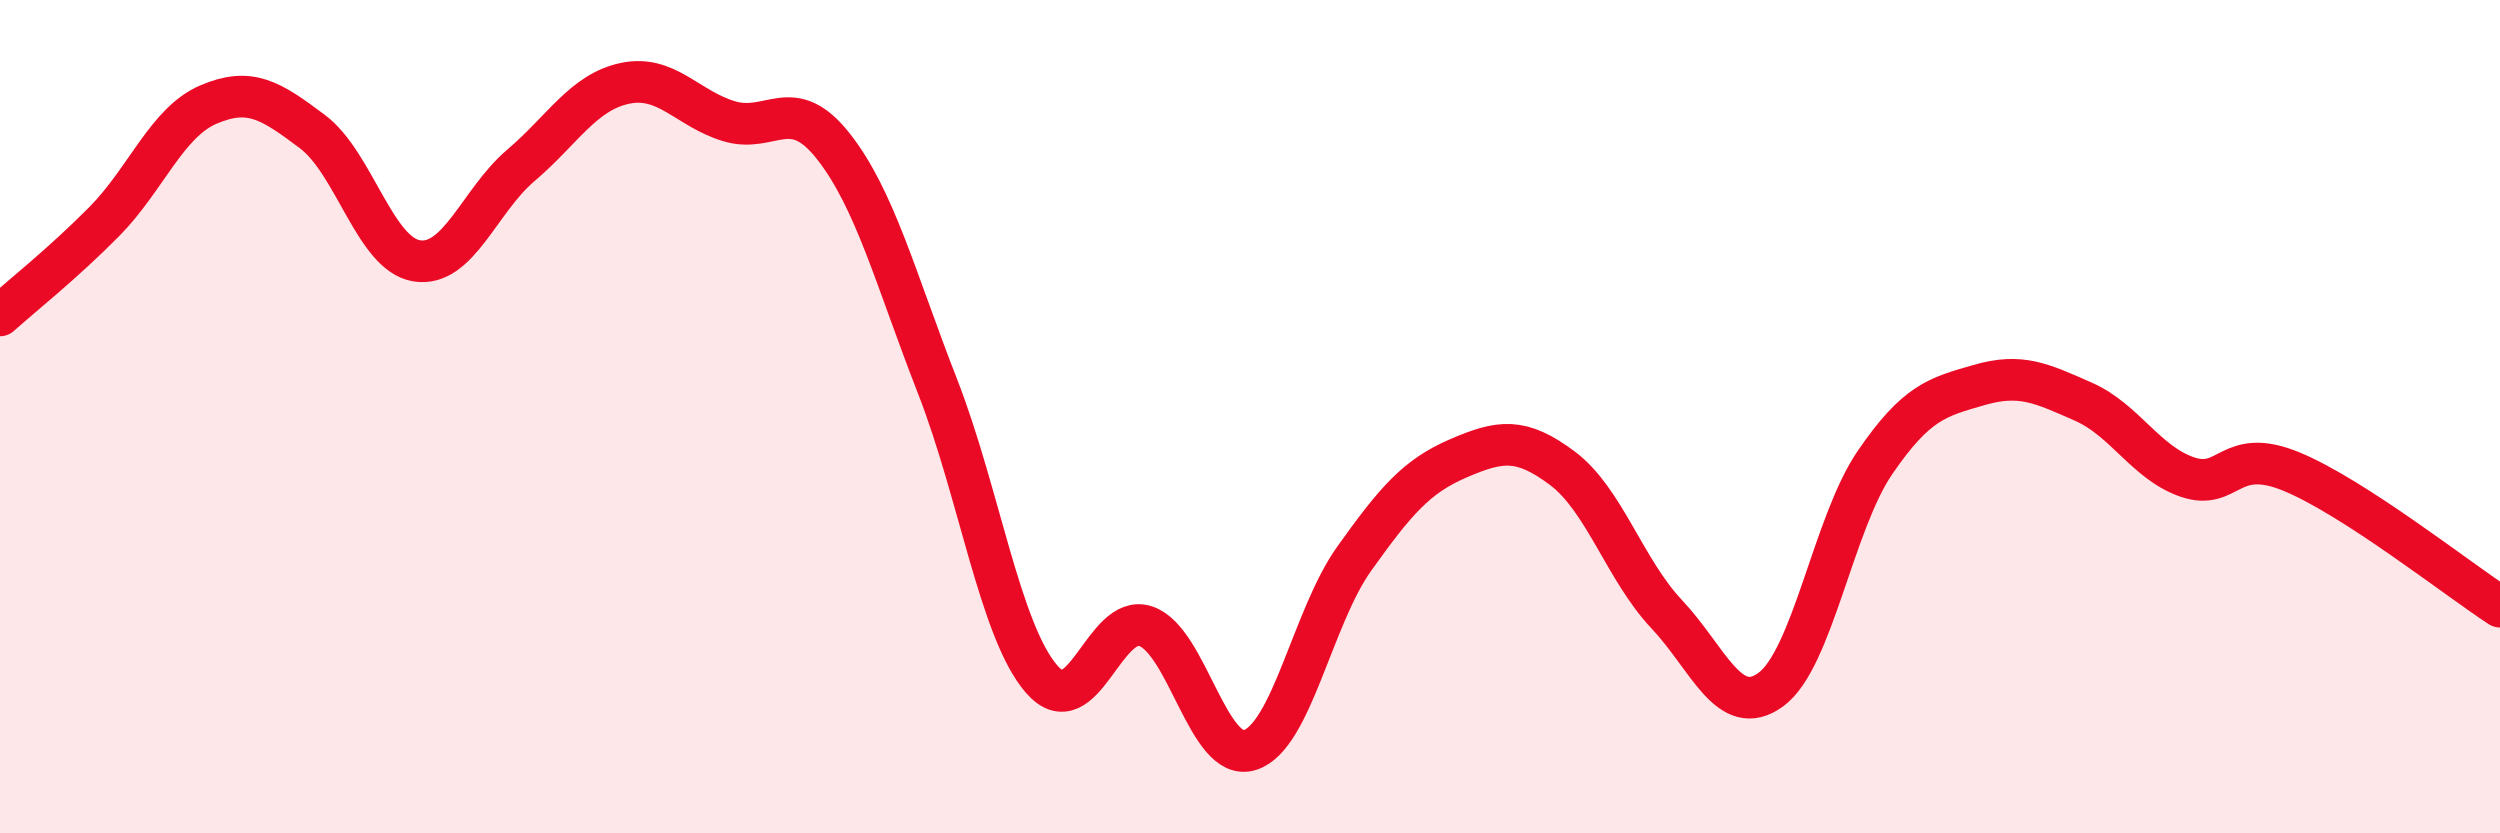
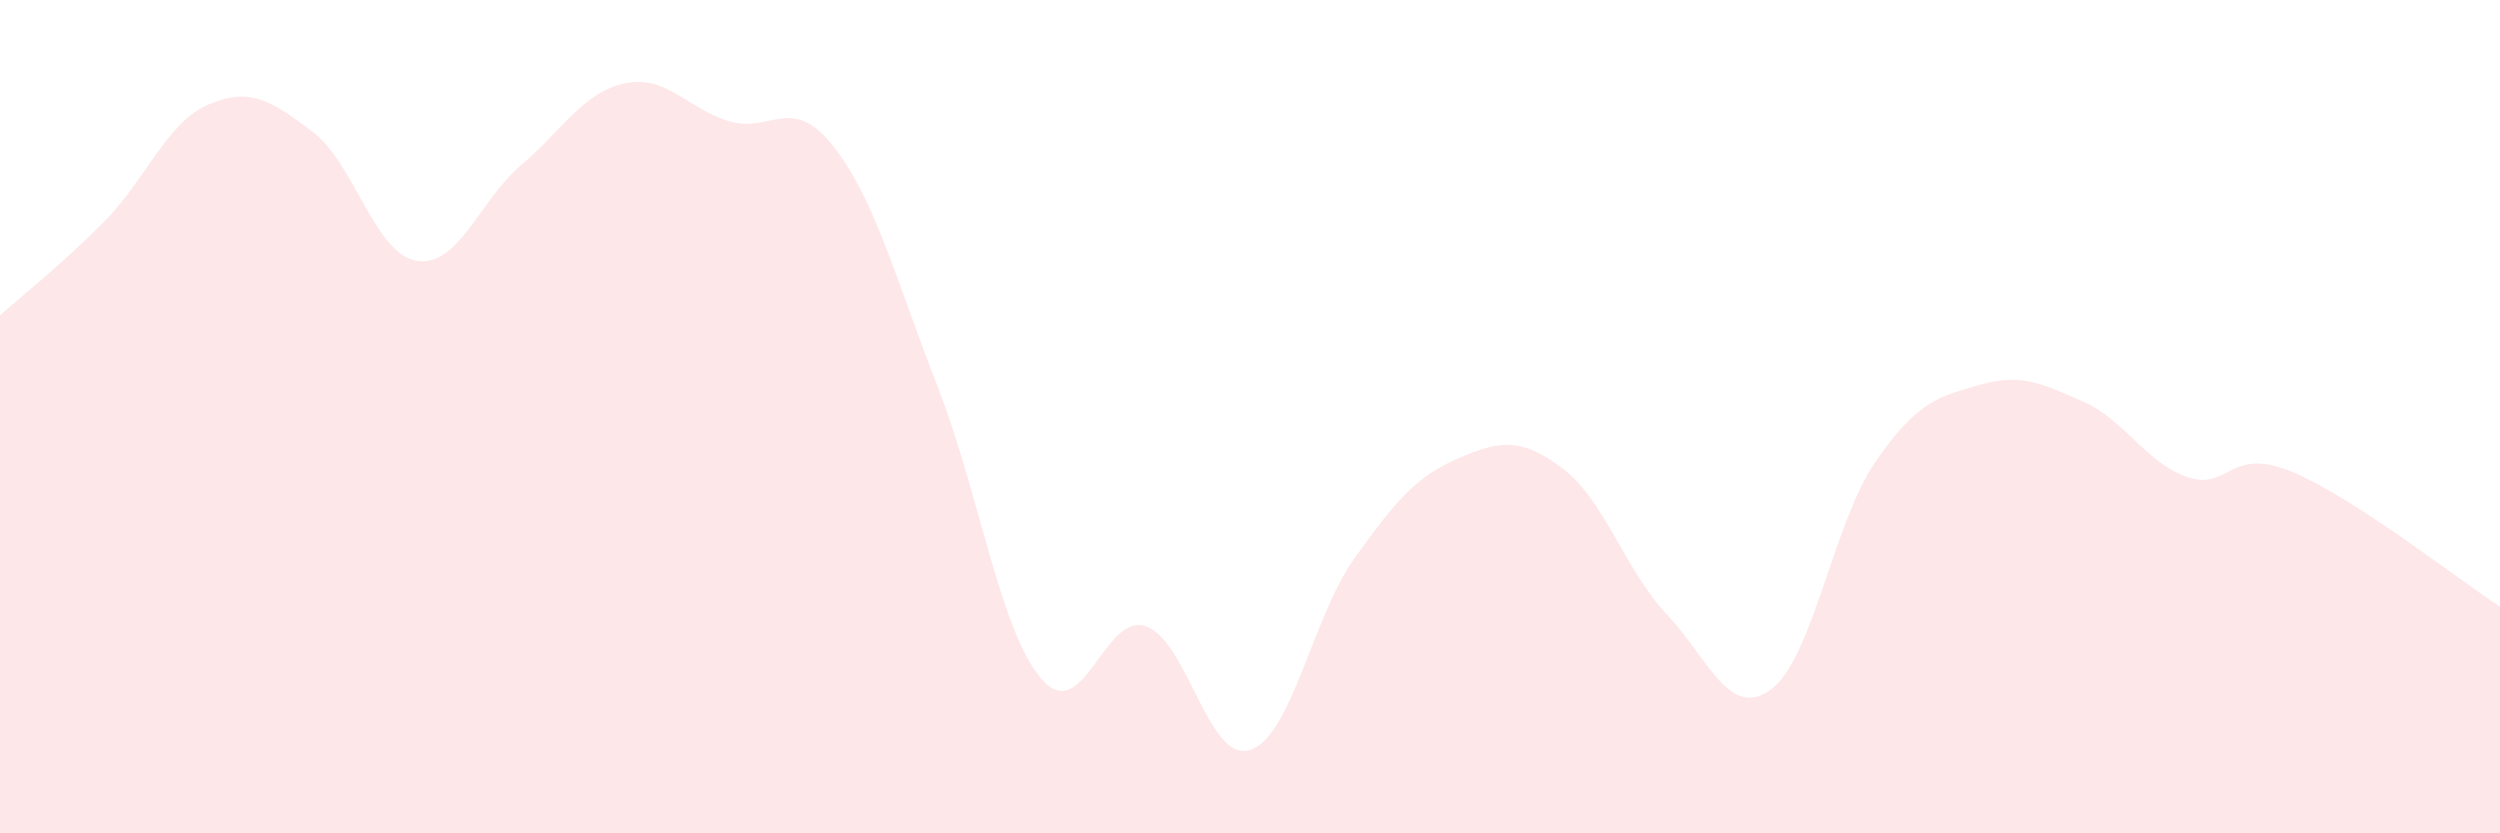
<svg xmlns="http://www.w3.org/2000/svg" width="60" height="20" viewBox="0 0 60 20">
  <path d="M 0,7.57 C 0.5,7.12 1.5,6.33 2.5,5.32 C 3.5,4.31 4,2.94 5,2.51 C 6,2.08 6.5,2.41 7.5,3.16 C 8.5,3.91 9,6.1 10,6.26 C 11,6.42 11.5,4.82 12.5,3.97 C 13.5,3.12 14,2.21 15,2 C 16,1.79 16.5,2.61 17.5,2.91 C 18.5,3.21 19,2.24 20,3.51 C 21,4.78 21.5,6.71 22.5,9.27 C 23.5,11.83 24,15.15 25,16.3 C 26,17.45 26.5,14.69 27.5,15.03 C 28.5,15.37 29,18.32 30,18 C 31,17.68 31.5,14.81 32.5,13.41 C 33.5,12.01 34,11.43 35,11 C 36,10.57 36.5,10.49 37.5,11.24 C 38.5,11.99 39,13.68 40,14.74 C 41,15.8 41.5,17.28 42.5,16.55 C 43.5,15.82 44,12.56 45,11.1 C 46,9.64 46.5,9.53 47.5,9.24 C 48.5,8.95 49,9.2 50,9.64 C 51,10.08 51.5,11.11 52.5,11.45 C 53.5,11.79 53.5,10.7 55,11.32 C 56.5,11.94 59,13.91 60,14.56L60 20L0 20Z" fill="#EB0A25" opacity="0.1" stroke-linecap="round" stroke-linejoin="round" />
-   <path d="M 0,7.57 C 0.5,7.12 1.5,6.33 2.5,5.32 C 3.5,4.31 4,2.94 5,2.51 C 6,2.08 6.5,2.41 7.5,3.16 C 8.5,3.91 9,6.1 10,6.26 C 11,6.42 11.5,4.82 12.5,3.97 C 13.5,3.12 14,2.21 15,2 C 16,1.79 16.5,2.61 17.5,2.91 C 18.5,3.21 19,2.24 20,3.51 C 21,4.78 21.5,6.71 22.5,9.27 C 23.5,11.83 24,15.15 25,16.3 C 26,17.45 26.5,14.69 27.5,15.03 C 28.5,15.37 29,18.32 30,18 C 31,17.68 31.5,14.81 32.5,13.41 C 33.5,12.01 34,11.43 35,11 C 36,10.57 36.5,10.49 37.5,11.24 C 38.5,11.99 39,13.68 40,14.74 C 41,15.8 41.5,17.28 42.5,16.55 C 43.5,15.82 44,12.56 45,11.1 C 46,9.64 46.5,9.53 47.5,9.24 C 48.5,8.95 49,9.2 50,9.64 C 51,10.08 51.5,11.11 52.5,11.45 C 53.5,11.79 53.5,10.7 55,11.32 C 56.5,11.94 59,13.91 60,14.56" stroke="#EB0A25" stroke-width="1" fill="none" stroke-linecap="round" stroke-linejoin="round" />
</svg>